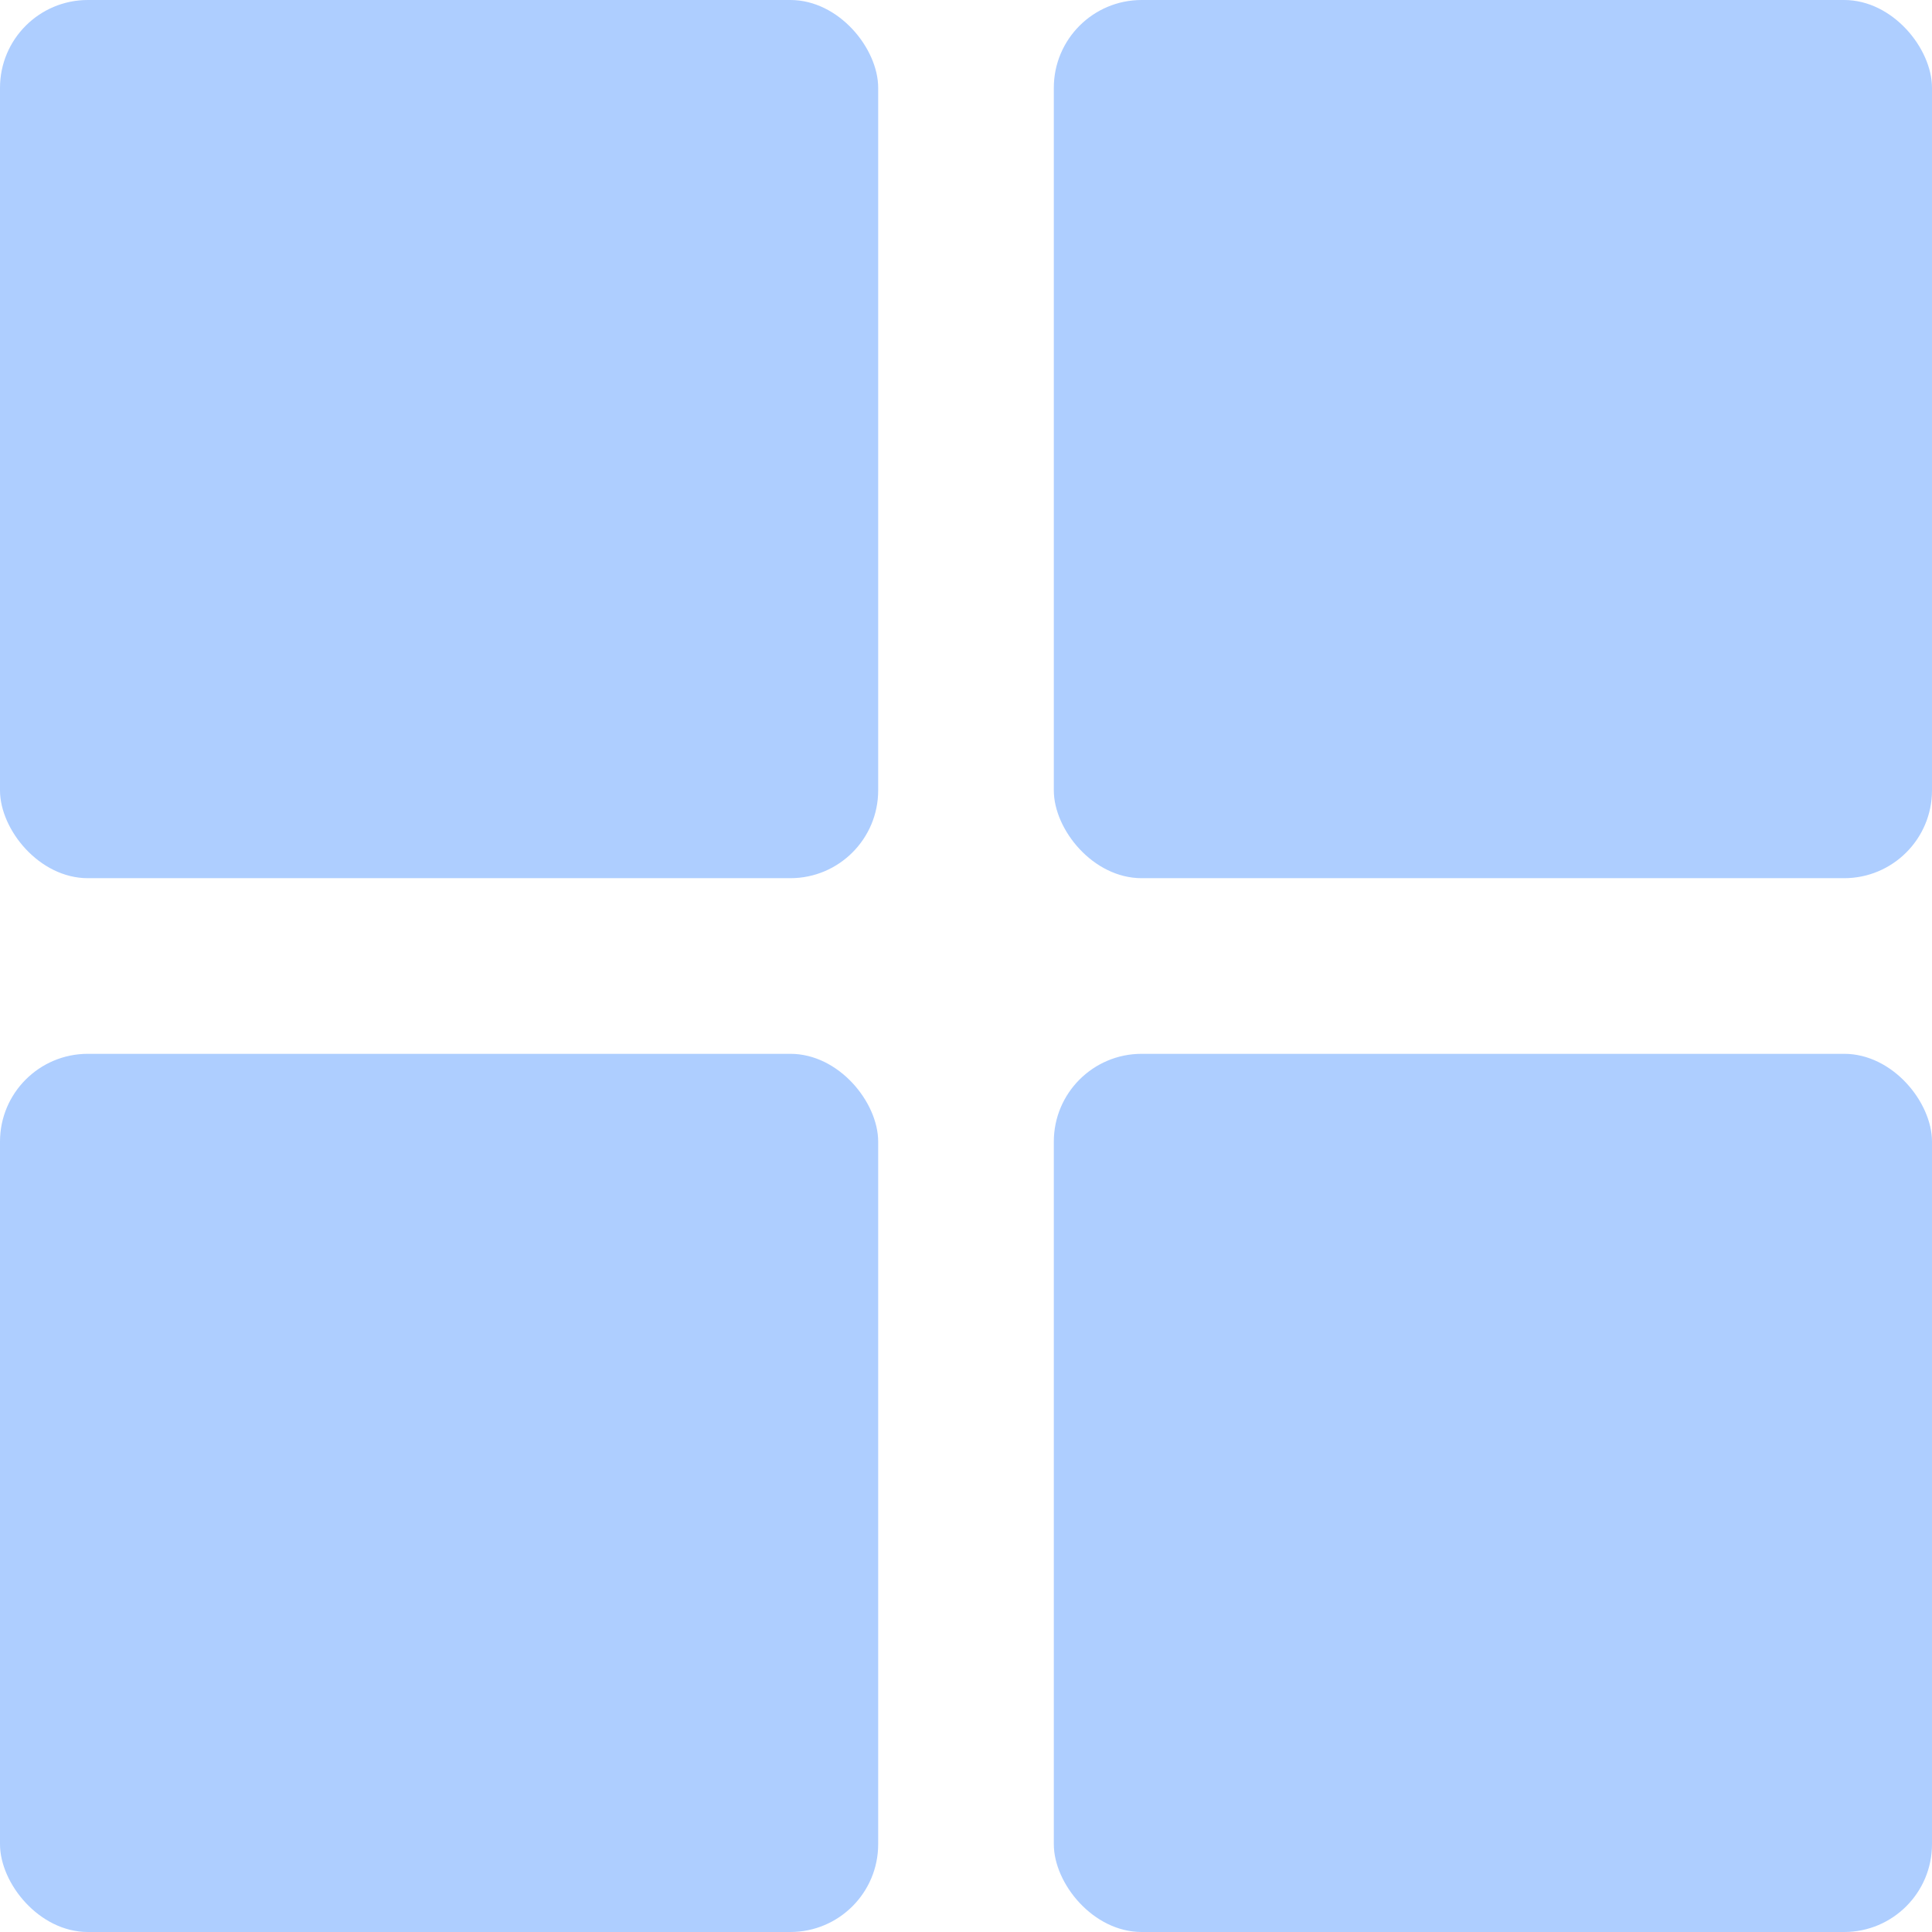
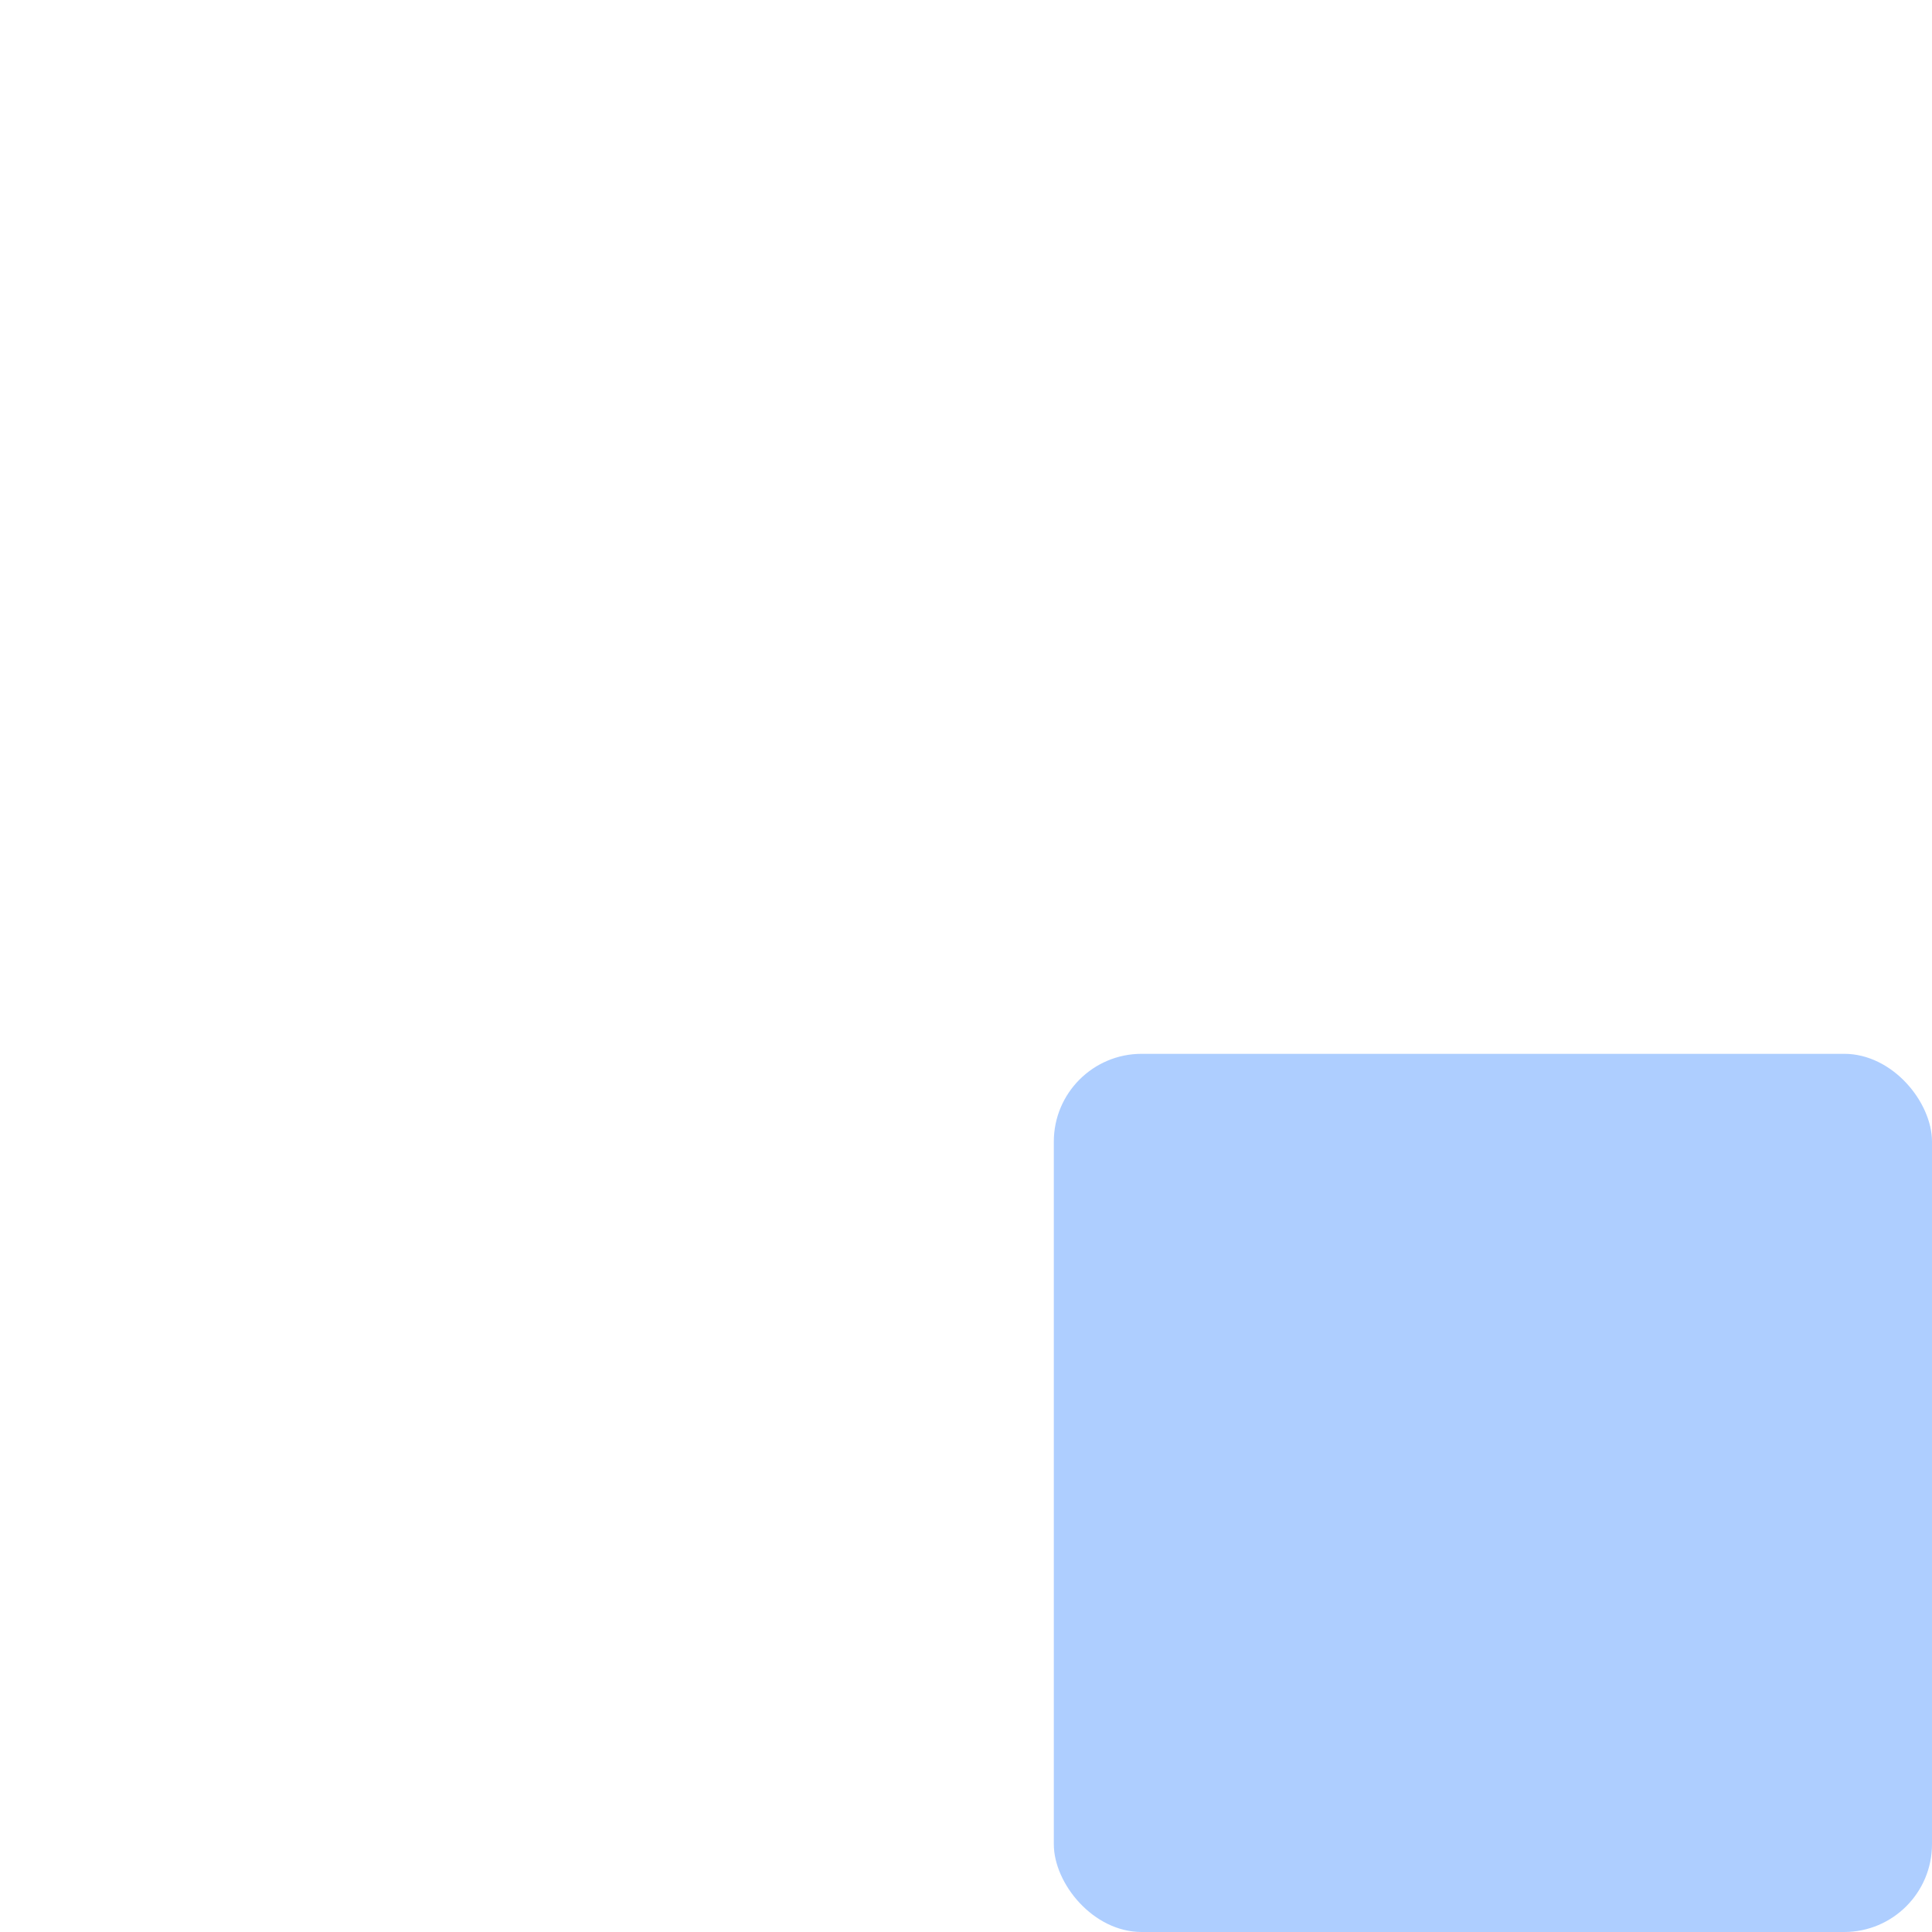
<svg xmlns="http://www.w3.org/2000/svg" width="22" height="22" viewBox="0 0 22 22">
  <defs>
    <style>.a{fill:#aeceff;}</style>
  </defs>
-   <rect class="a" width="10" height="10" rx="1" />
-   <rect class="a" width="10" height="10" rx="1" transform="translate(0 12)" />
-   <rect class="a" width="10" height="10" rx="1" transform="translate(12)" />
  <rect class="a" width="10" height="10" rx="1" transform="translate(12 12)" />
</svg>